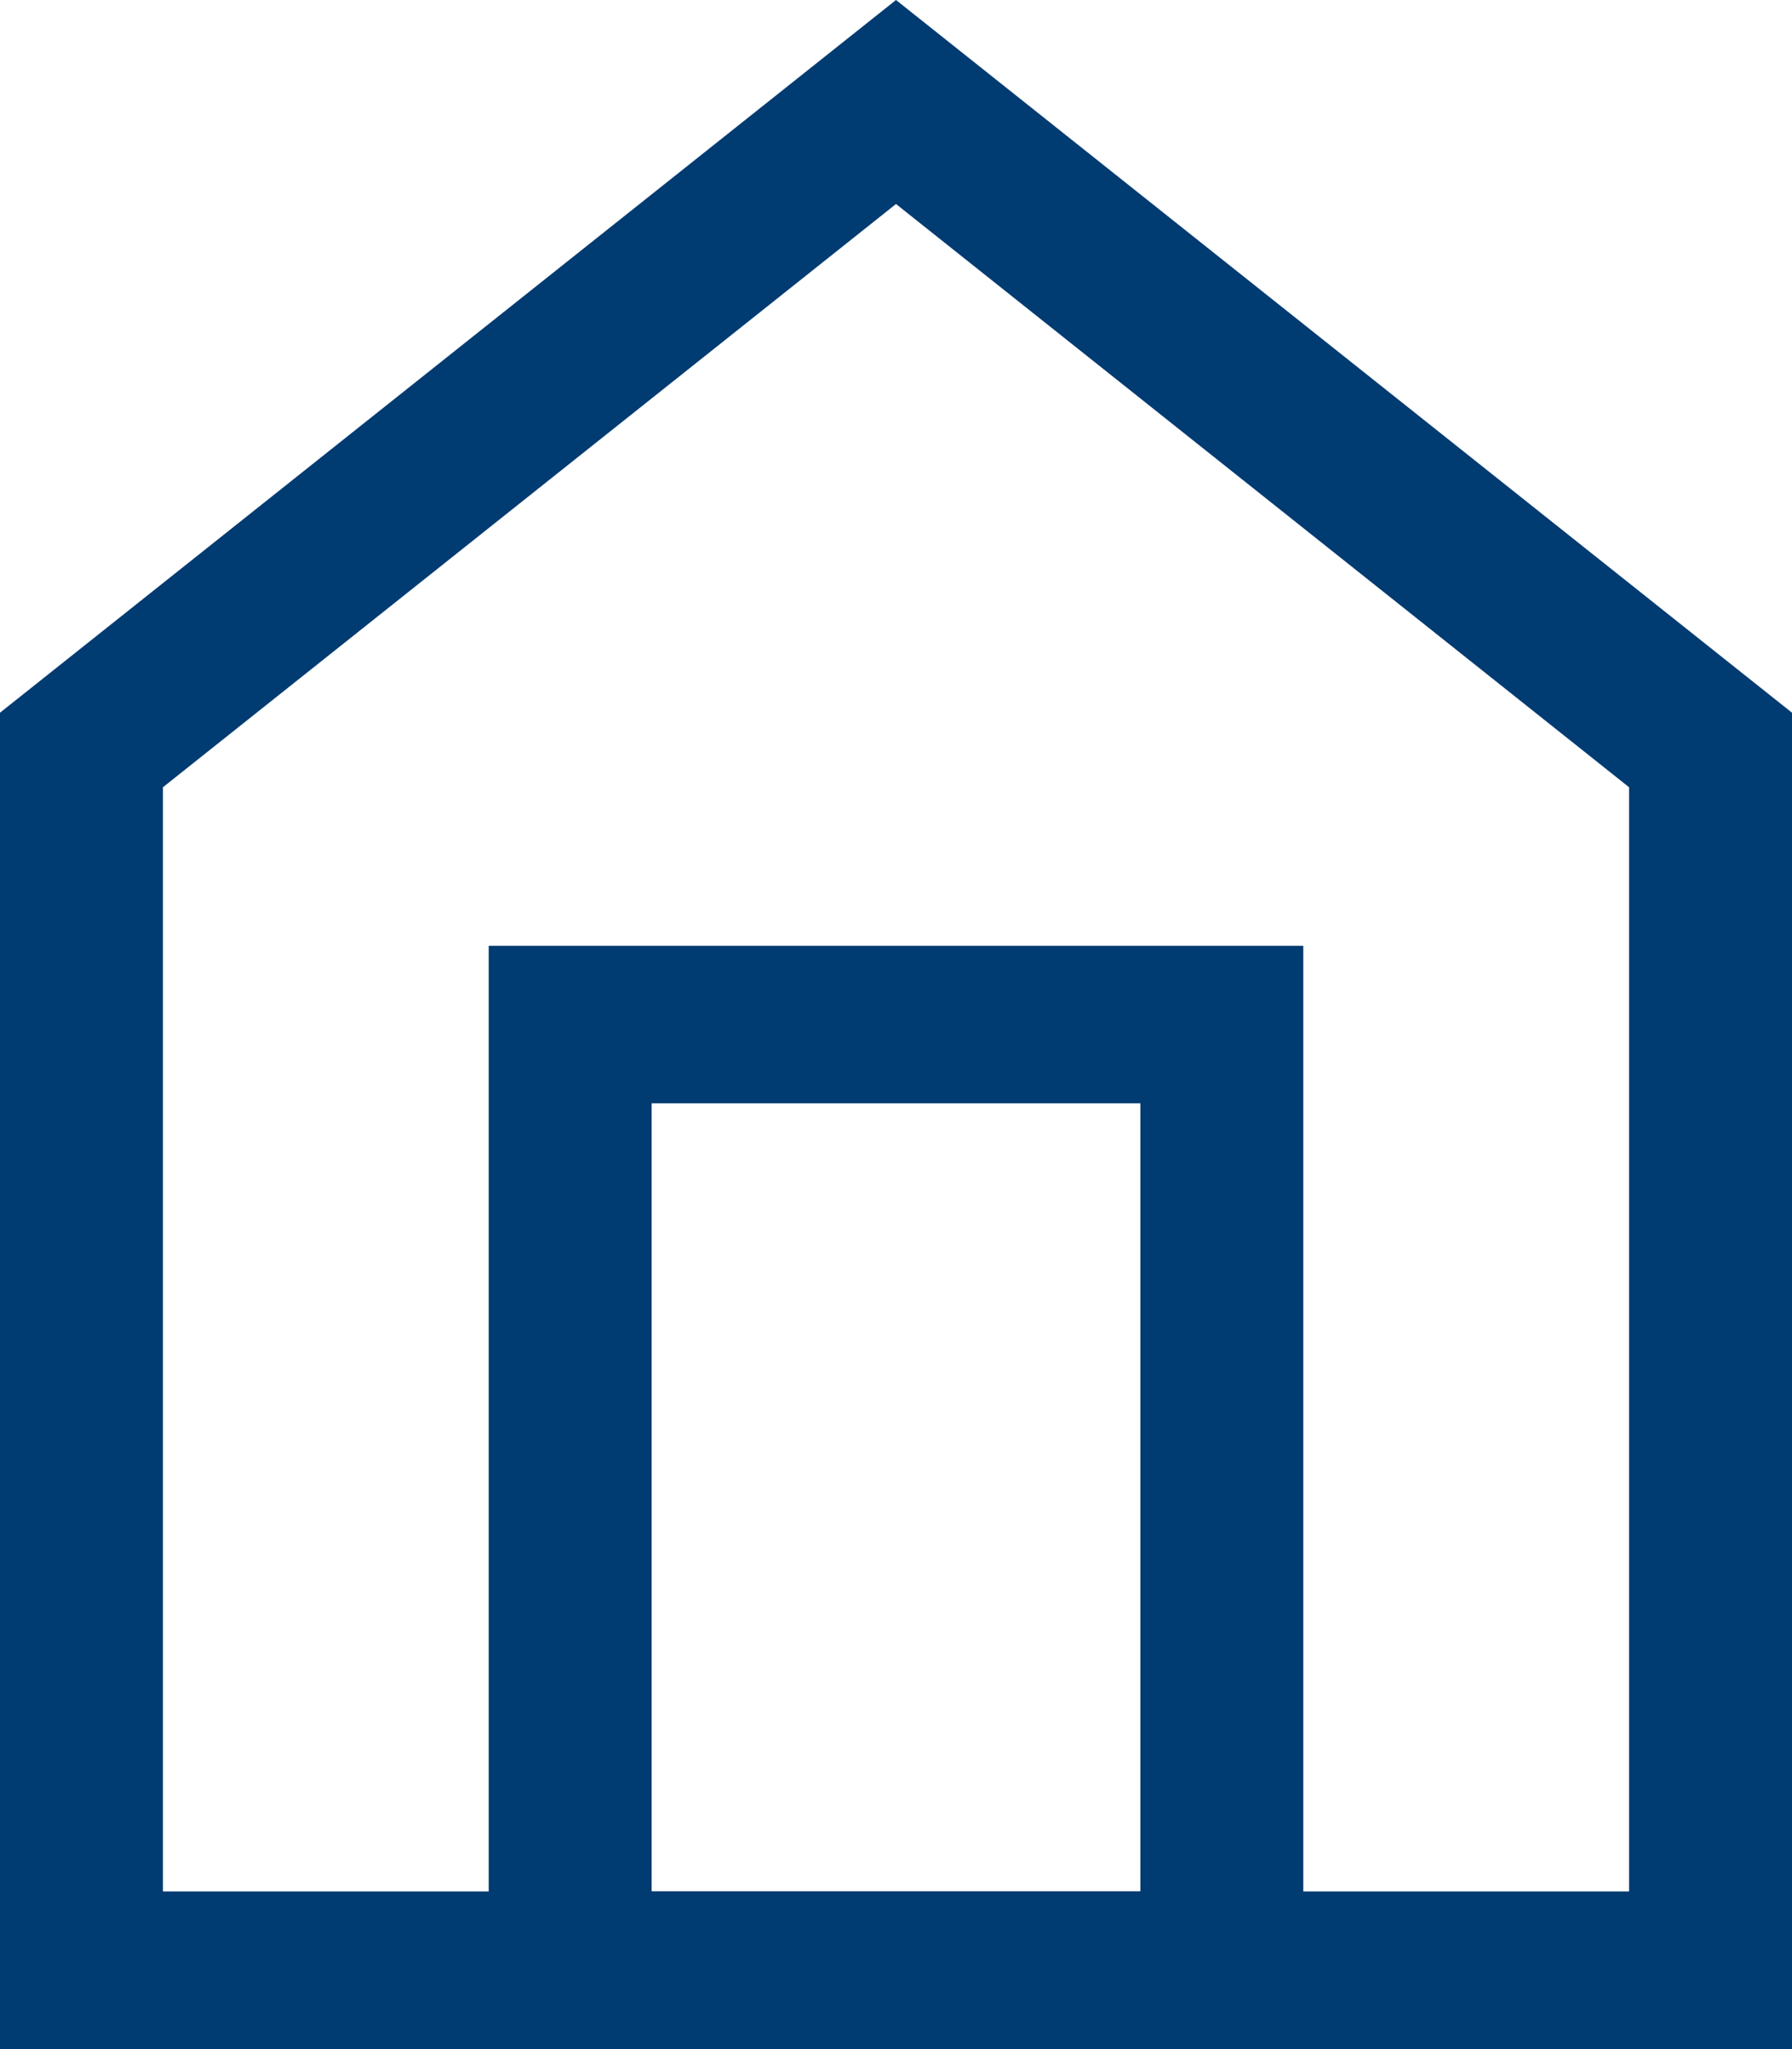
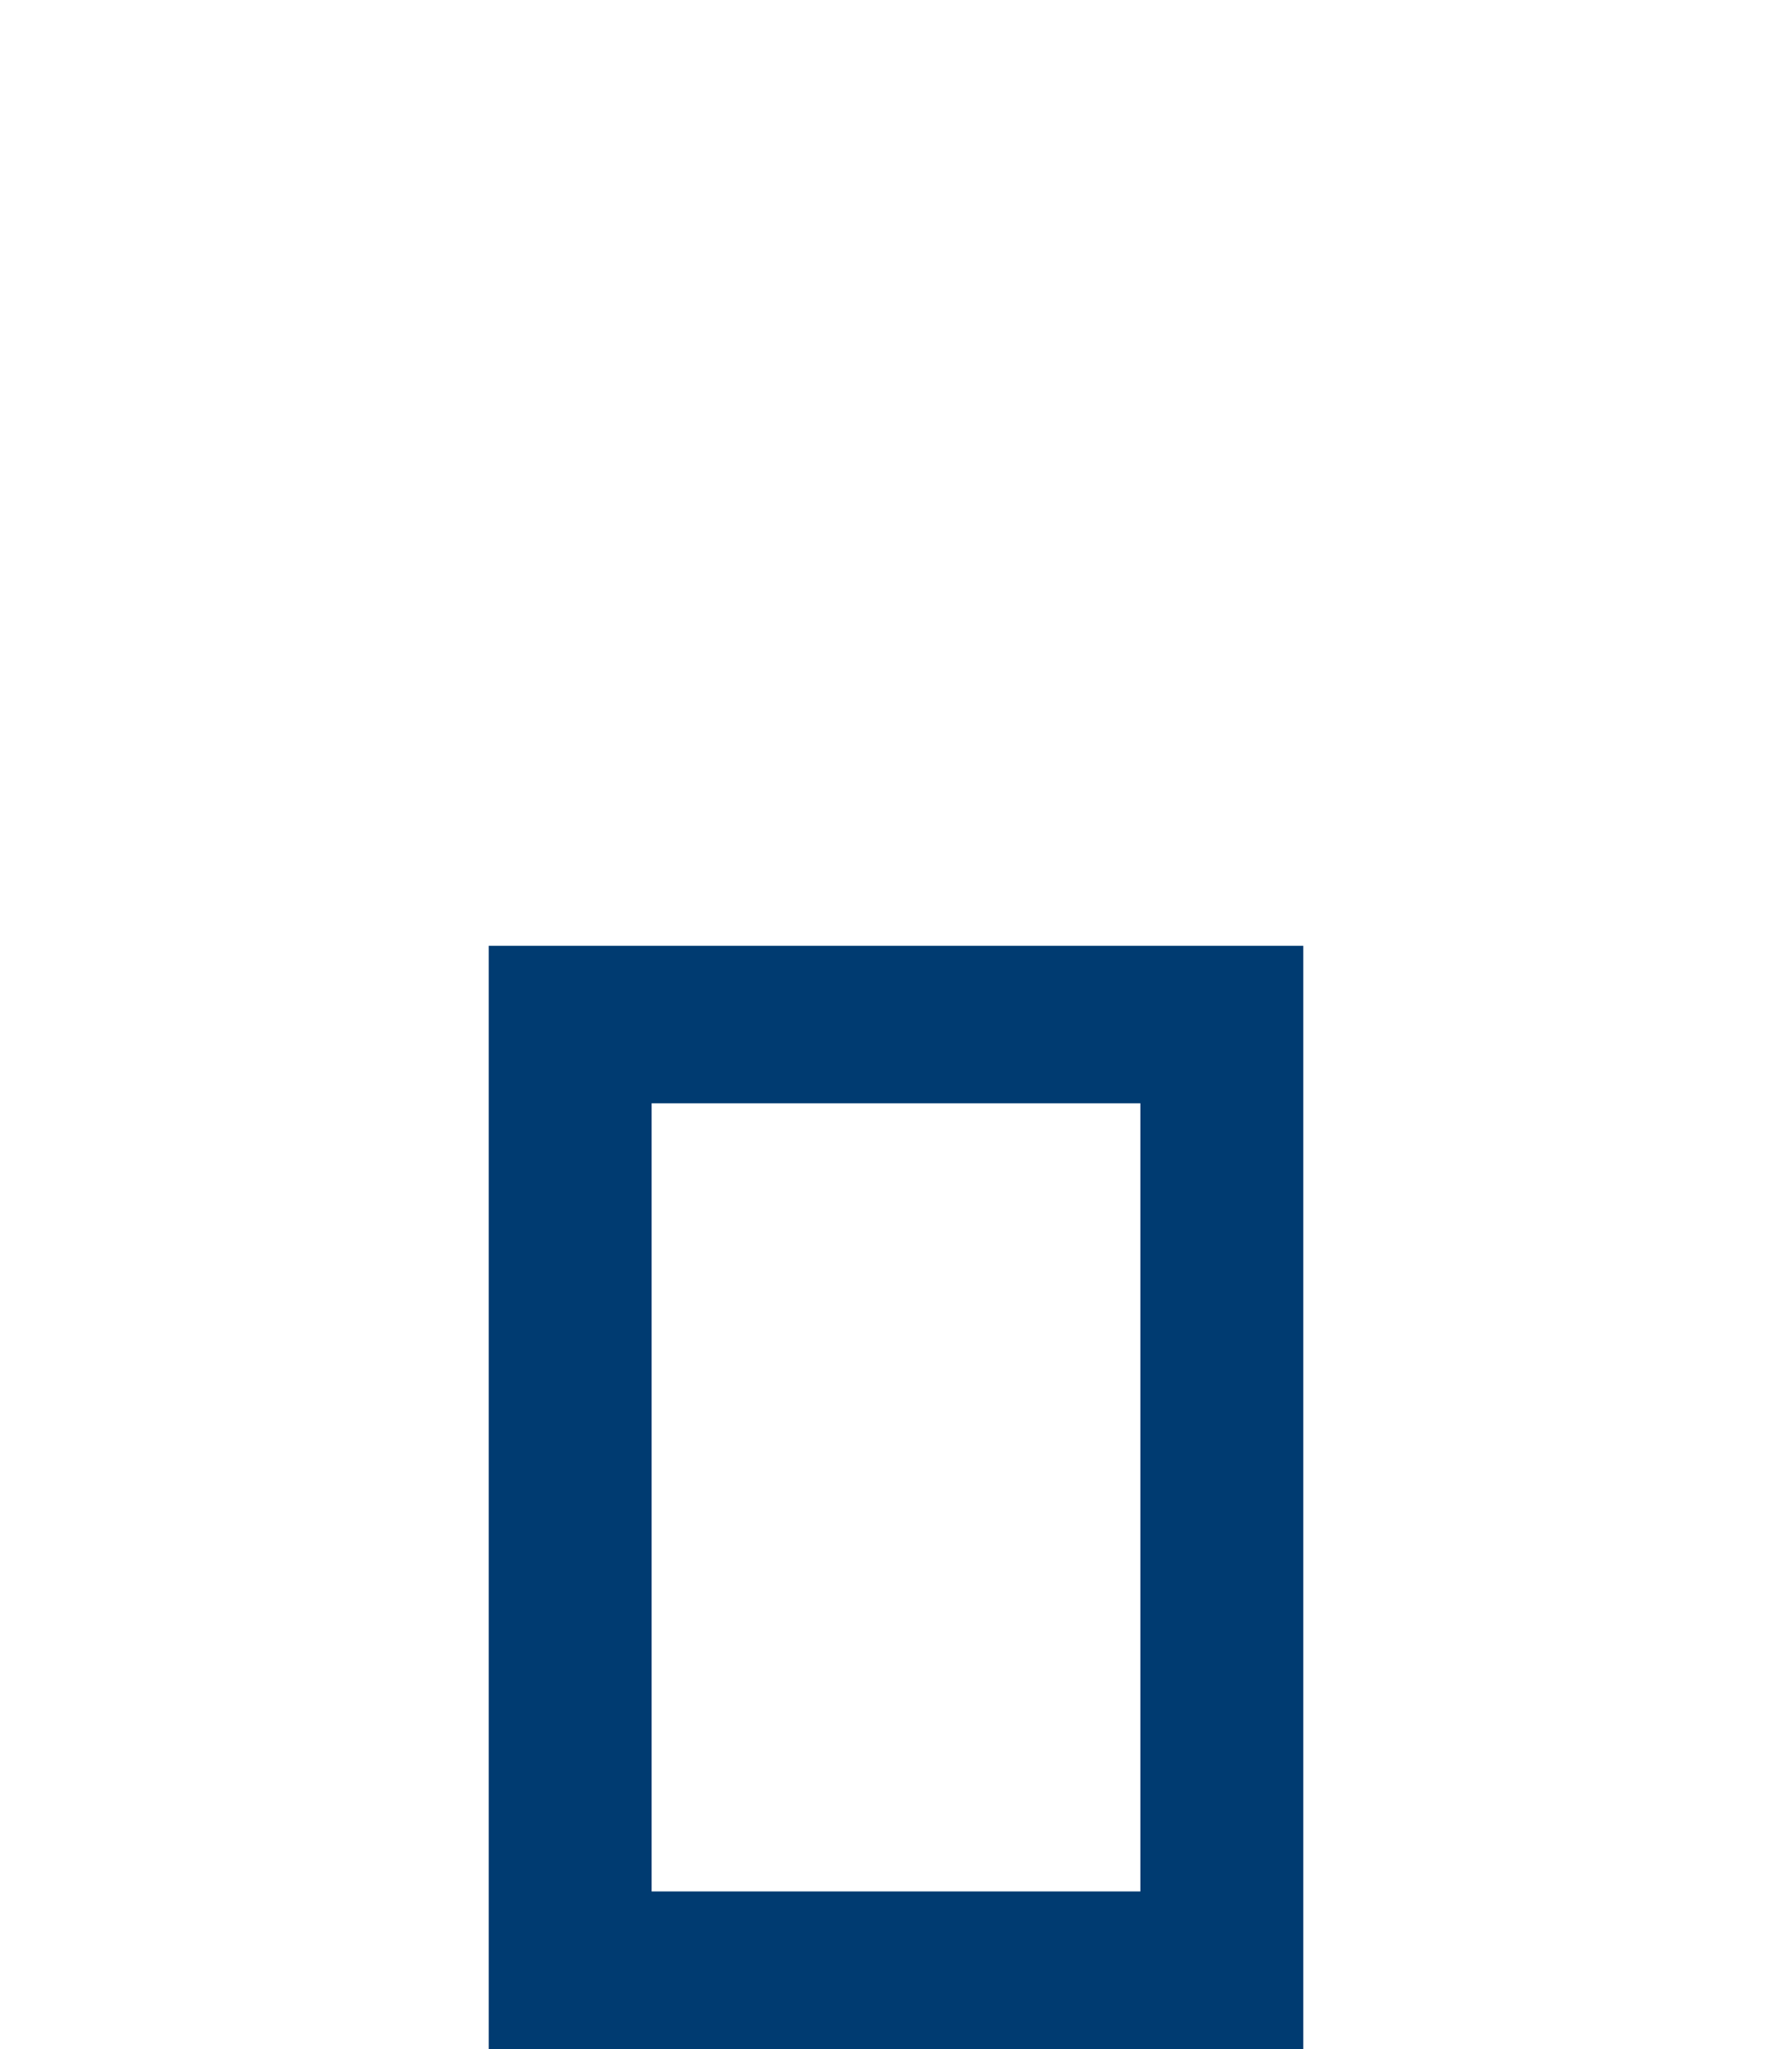
<svg xmlns="http://www.w3.org/2000/svg" width="14" height="16" viewBox="0 0 14 16" fill="none">
-   <path fill-rule="evenodd" clip-rule="evenodd" d="M12.727 6.147L7 1.593L1.273 6.147V14.769H12.727V6.147ZM7 0L14 5.565V16H0V5.565L7 0Z" fill="#003B71" />
  <path fill-rule="evenodd" clip-rule="evenodd" d="M8.909 8.615H5.091V14.769H8.909V8.615ZM3.818 7.385V16H10.182V7.385H3.818Z" fill="#003B71" />
</svg>